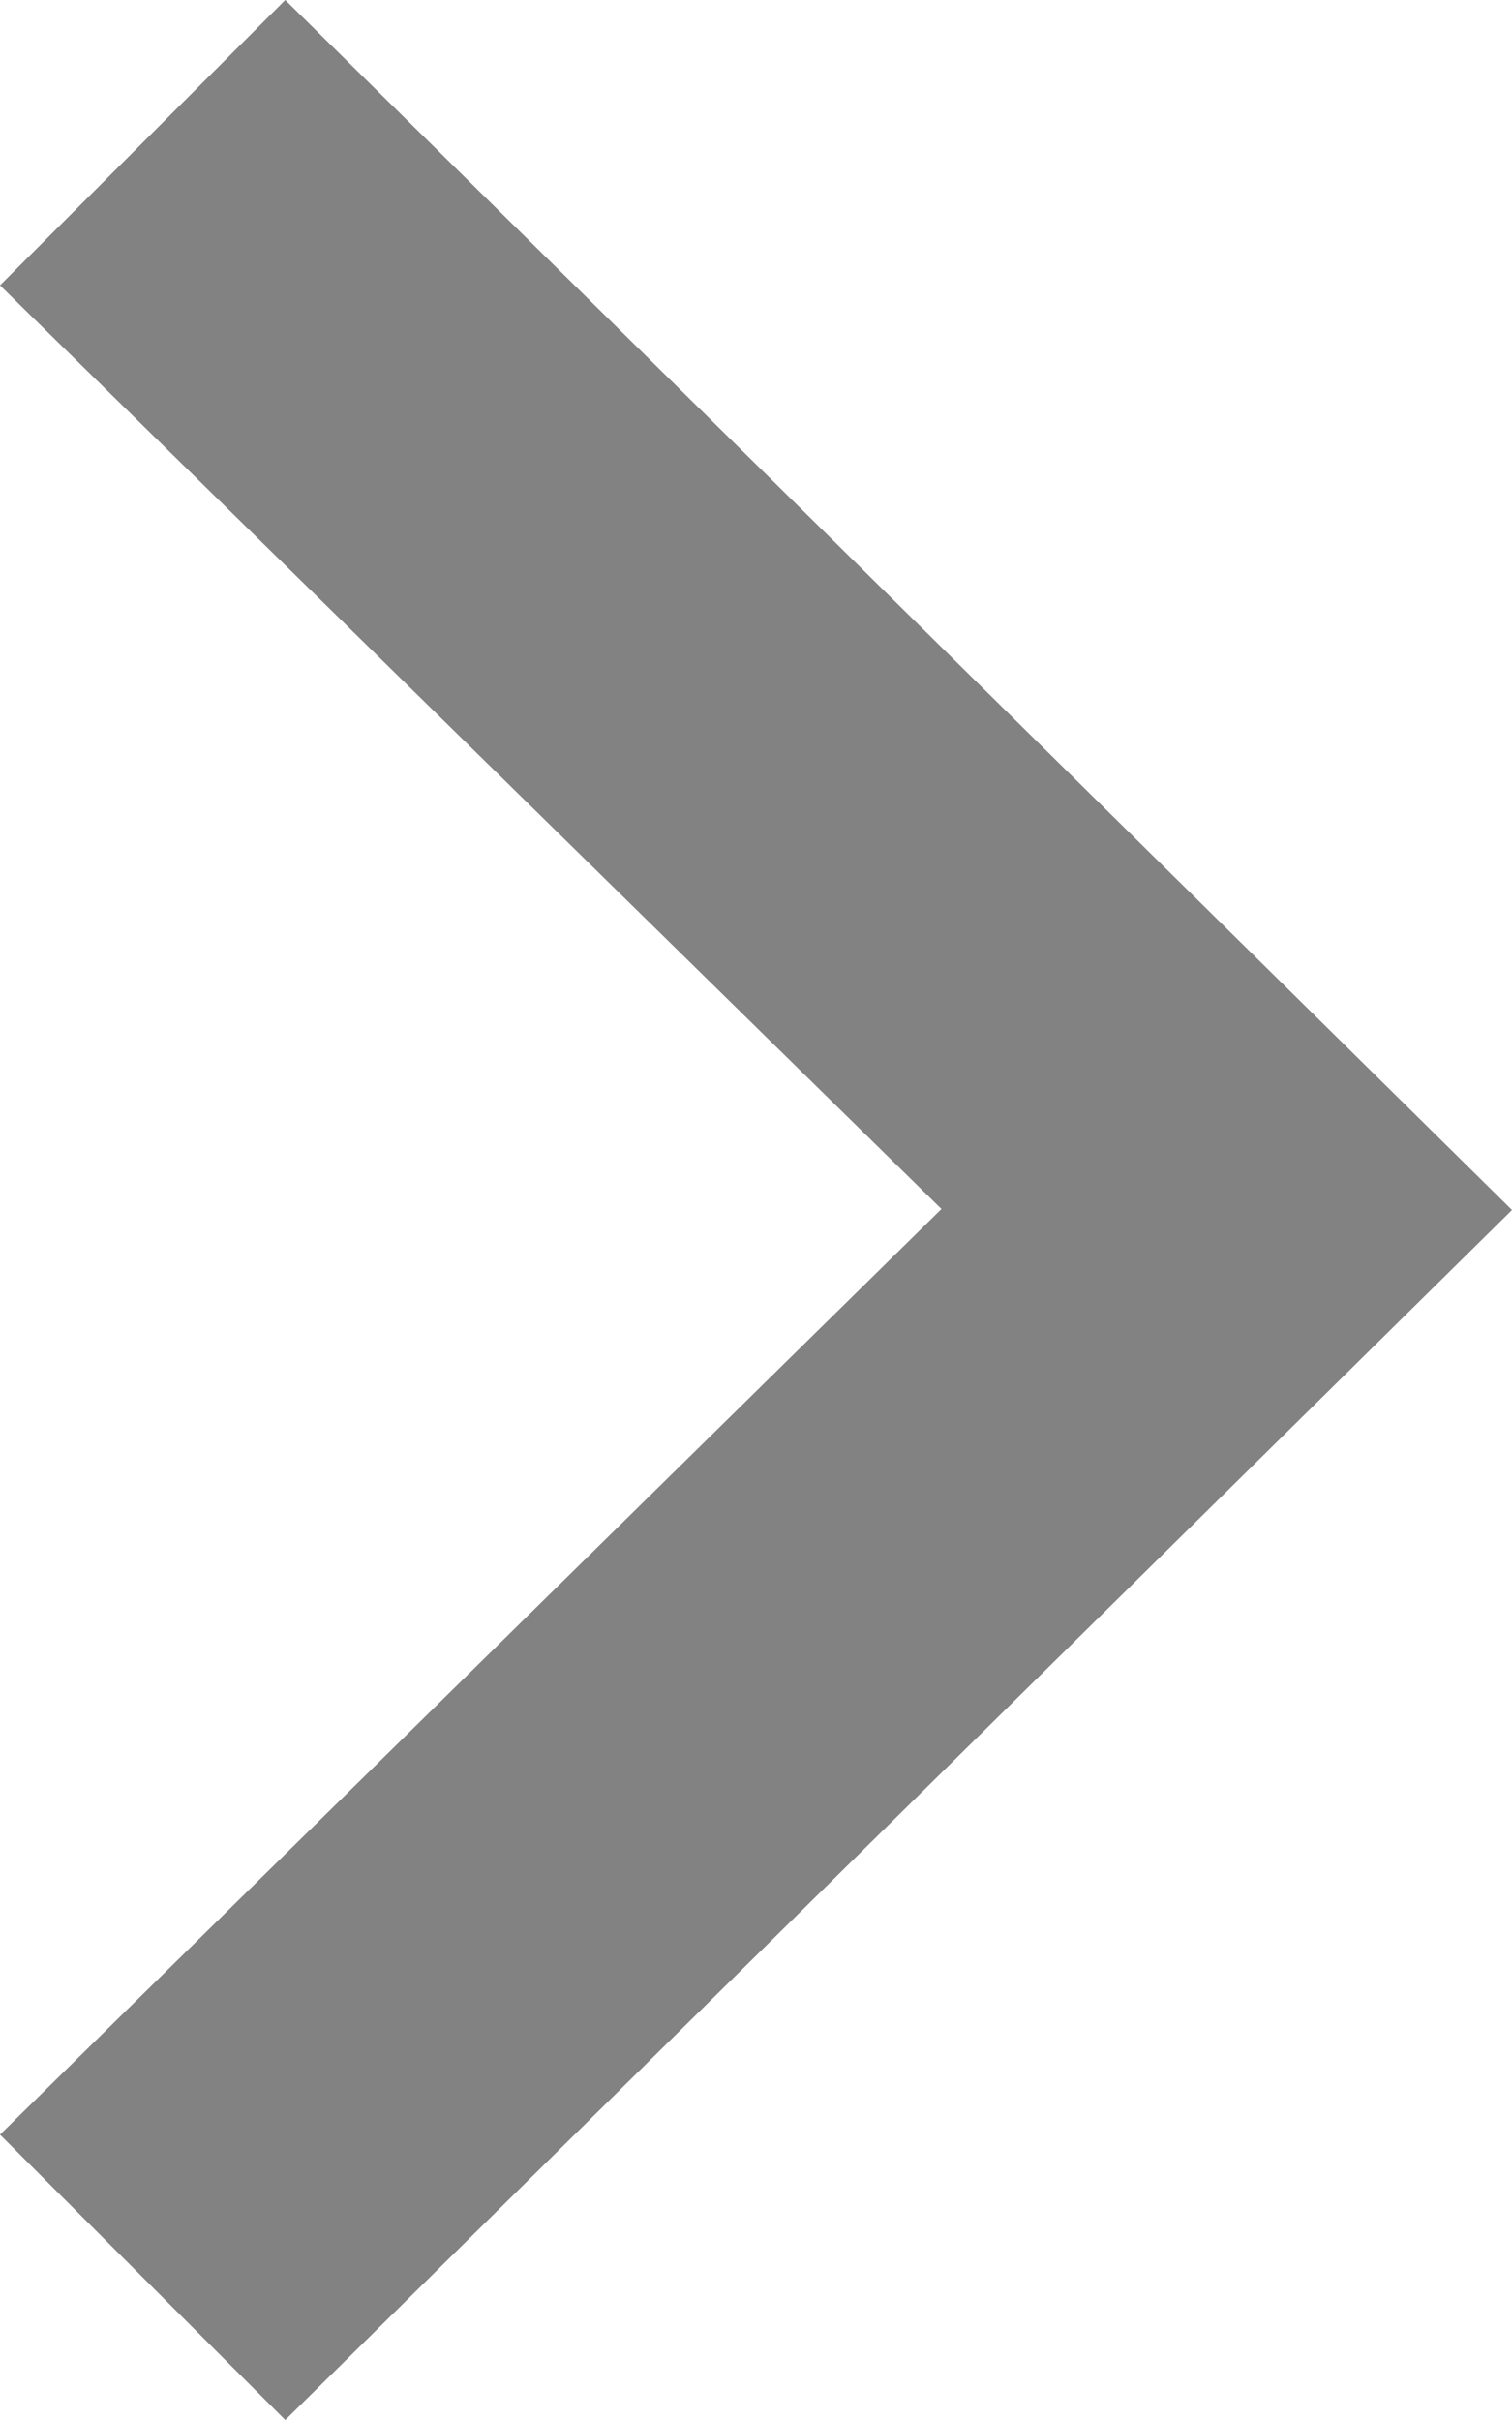
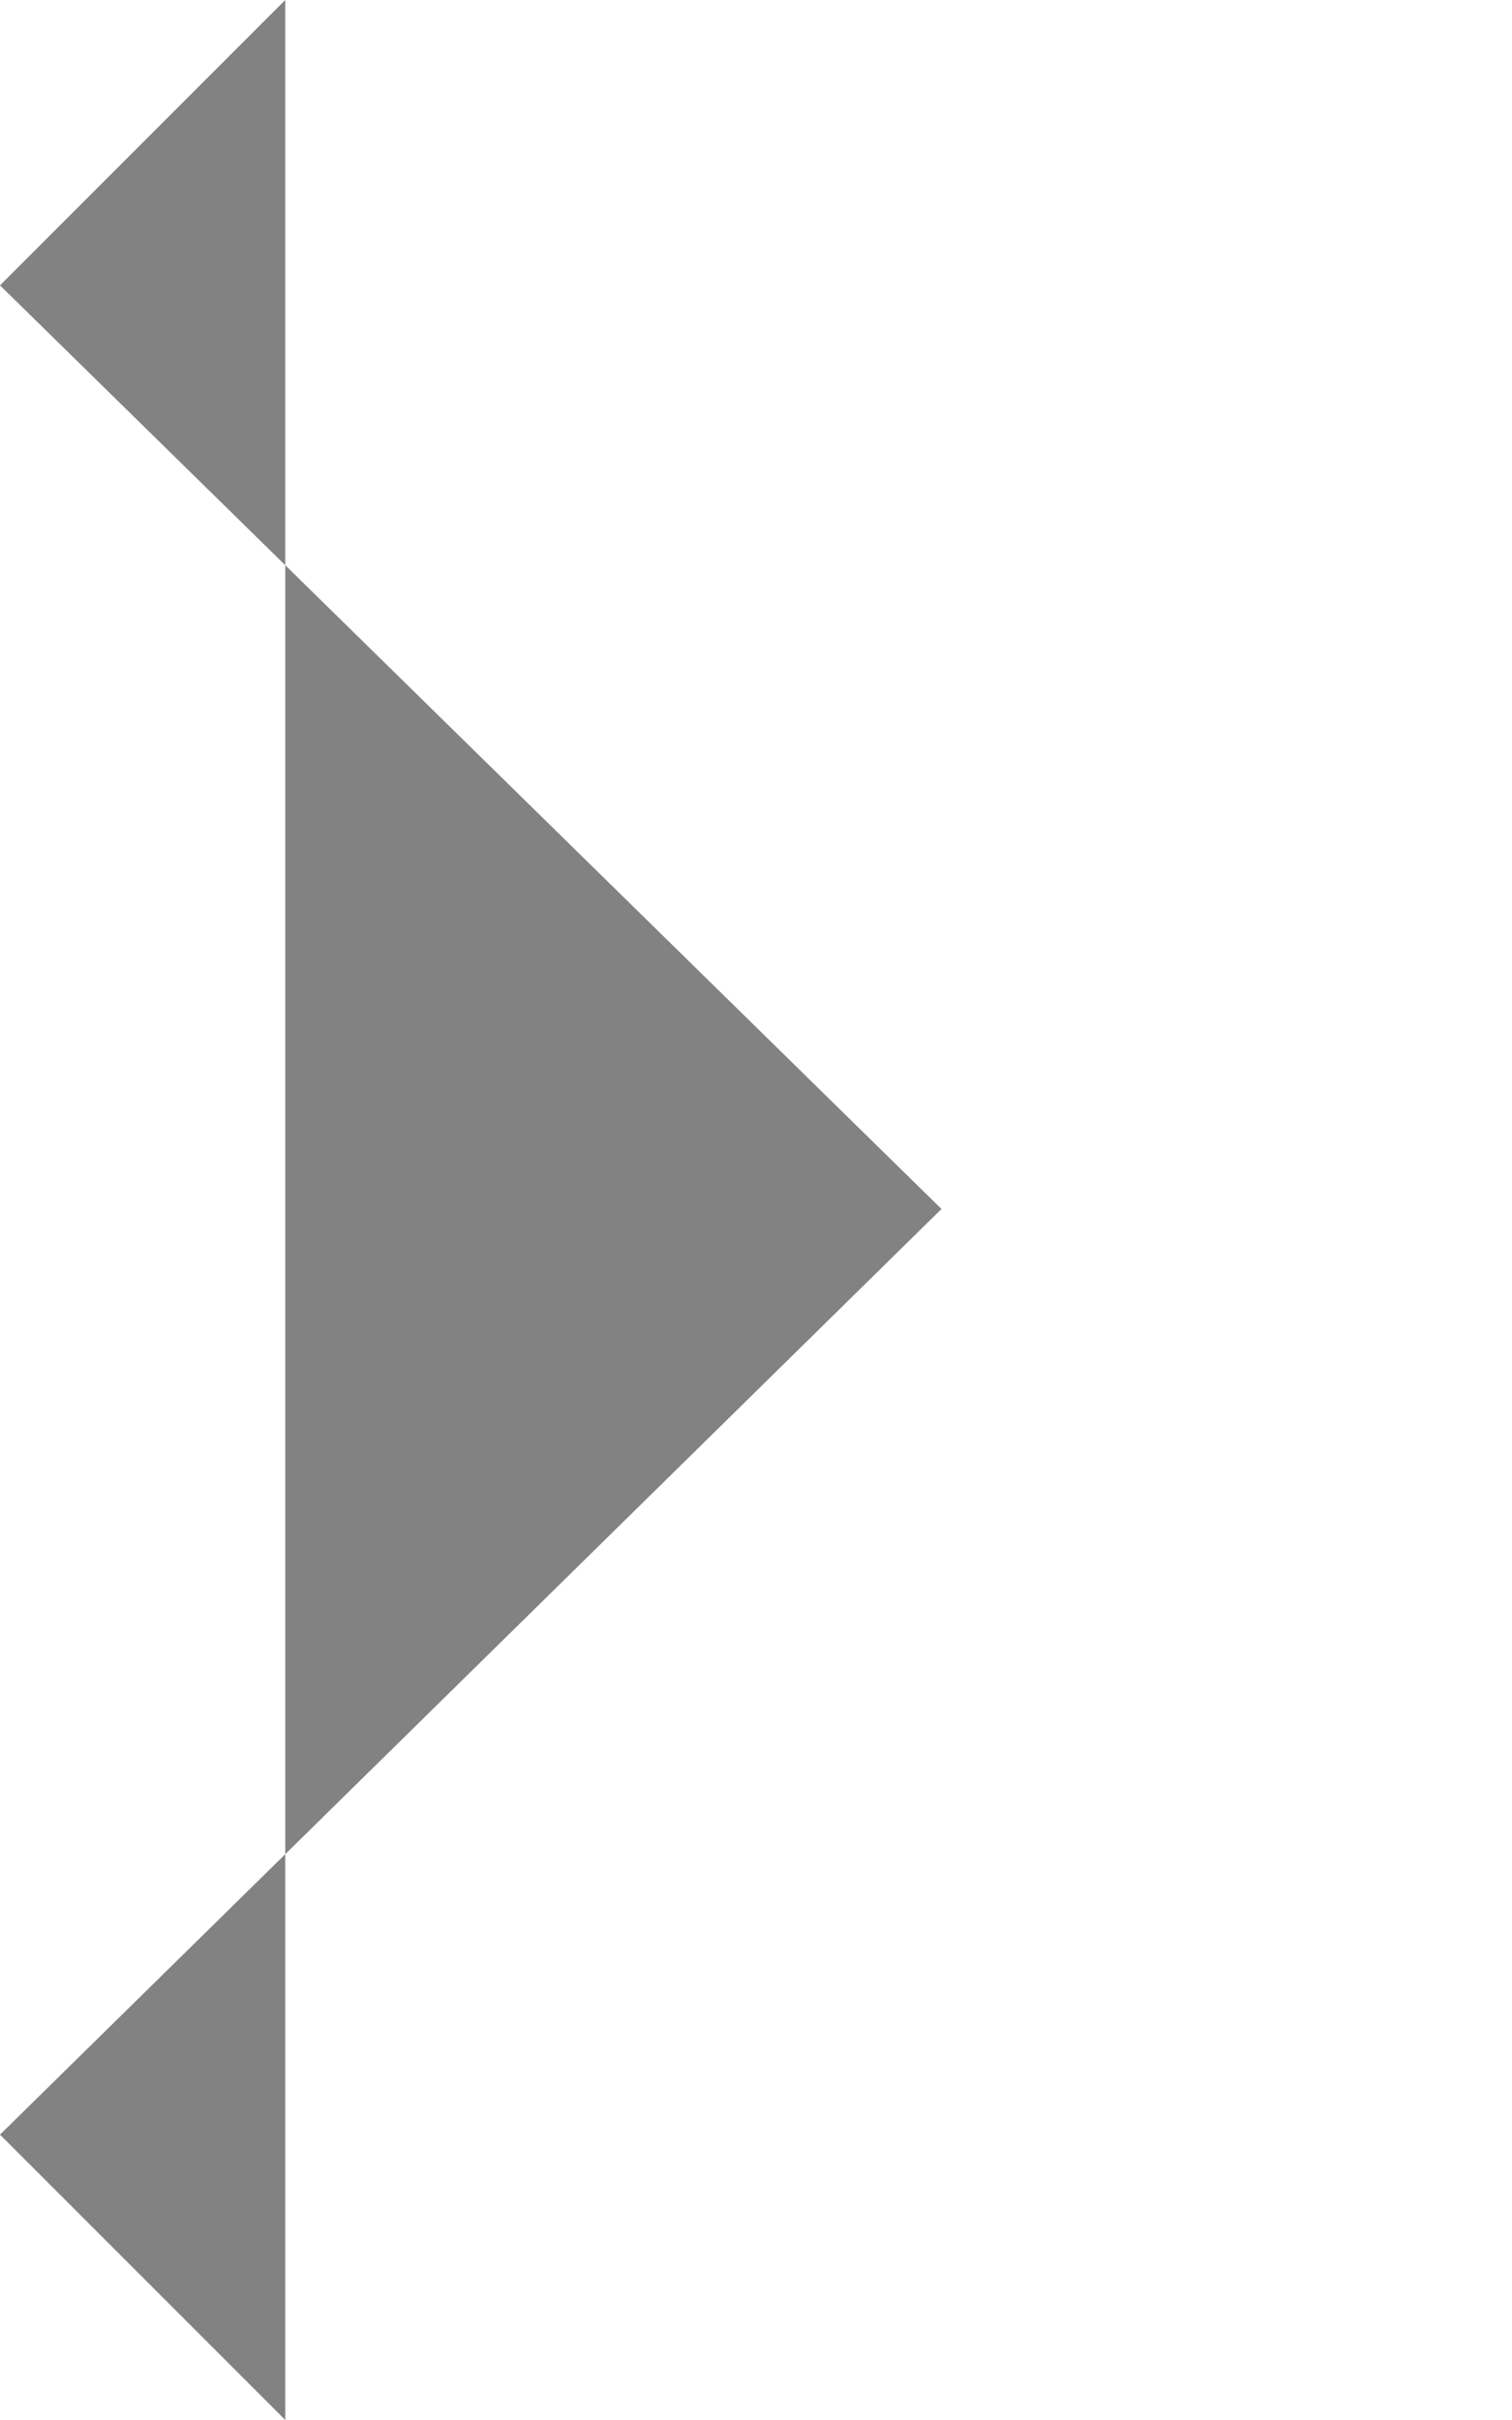
<svg xmlns="http://www.w3.org/2000/svg" id="Layer_2" data-name="Layer 2" viewBox="0 0 15 24">
  <defs>
    <style>
      .cls-1 {
        fill: #828282;
      }
    </style>
  </defs>
  <g id="Layer_1-2" data-name="Layer 1">
-     <path class="cls-1" d="M2.83,24l-2.83-2.83,9.34-9.18L0,2.83,2.83,0l12.17,12L2.83,24Z" />
+     <path class="cls-1" d="M2.83,24l-2.83-2.83,9.34-9.18L0,2.83,2.83,0L2.83,24Z" />
  </g>
</svg>